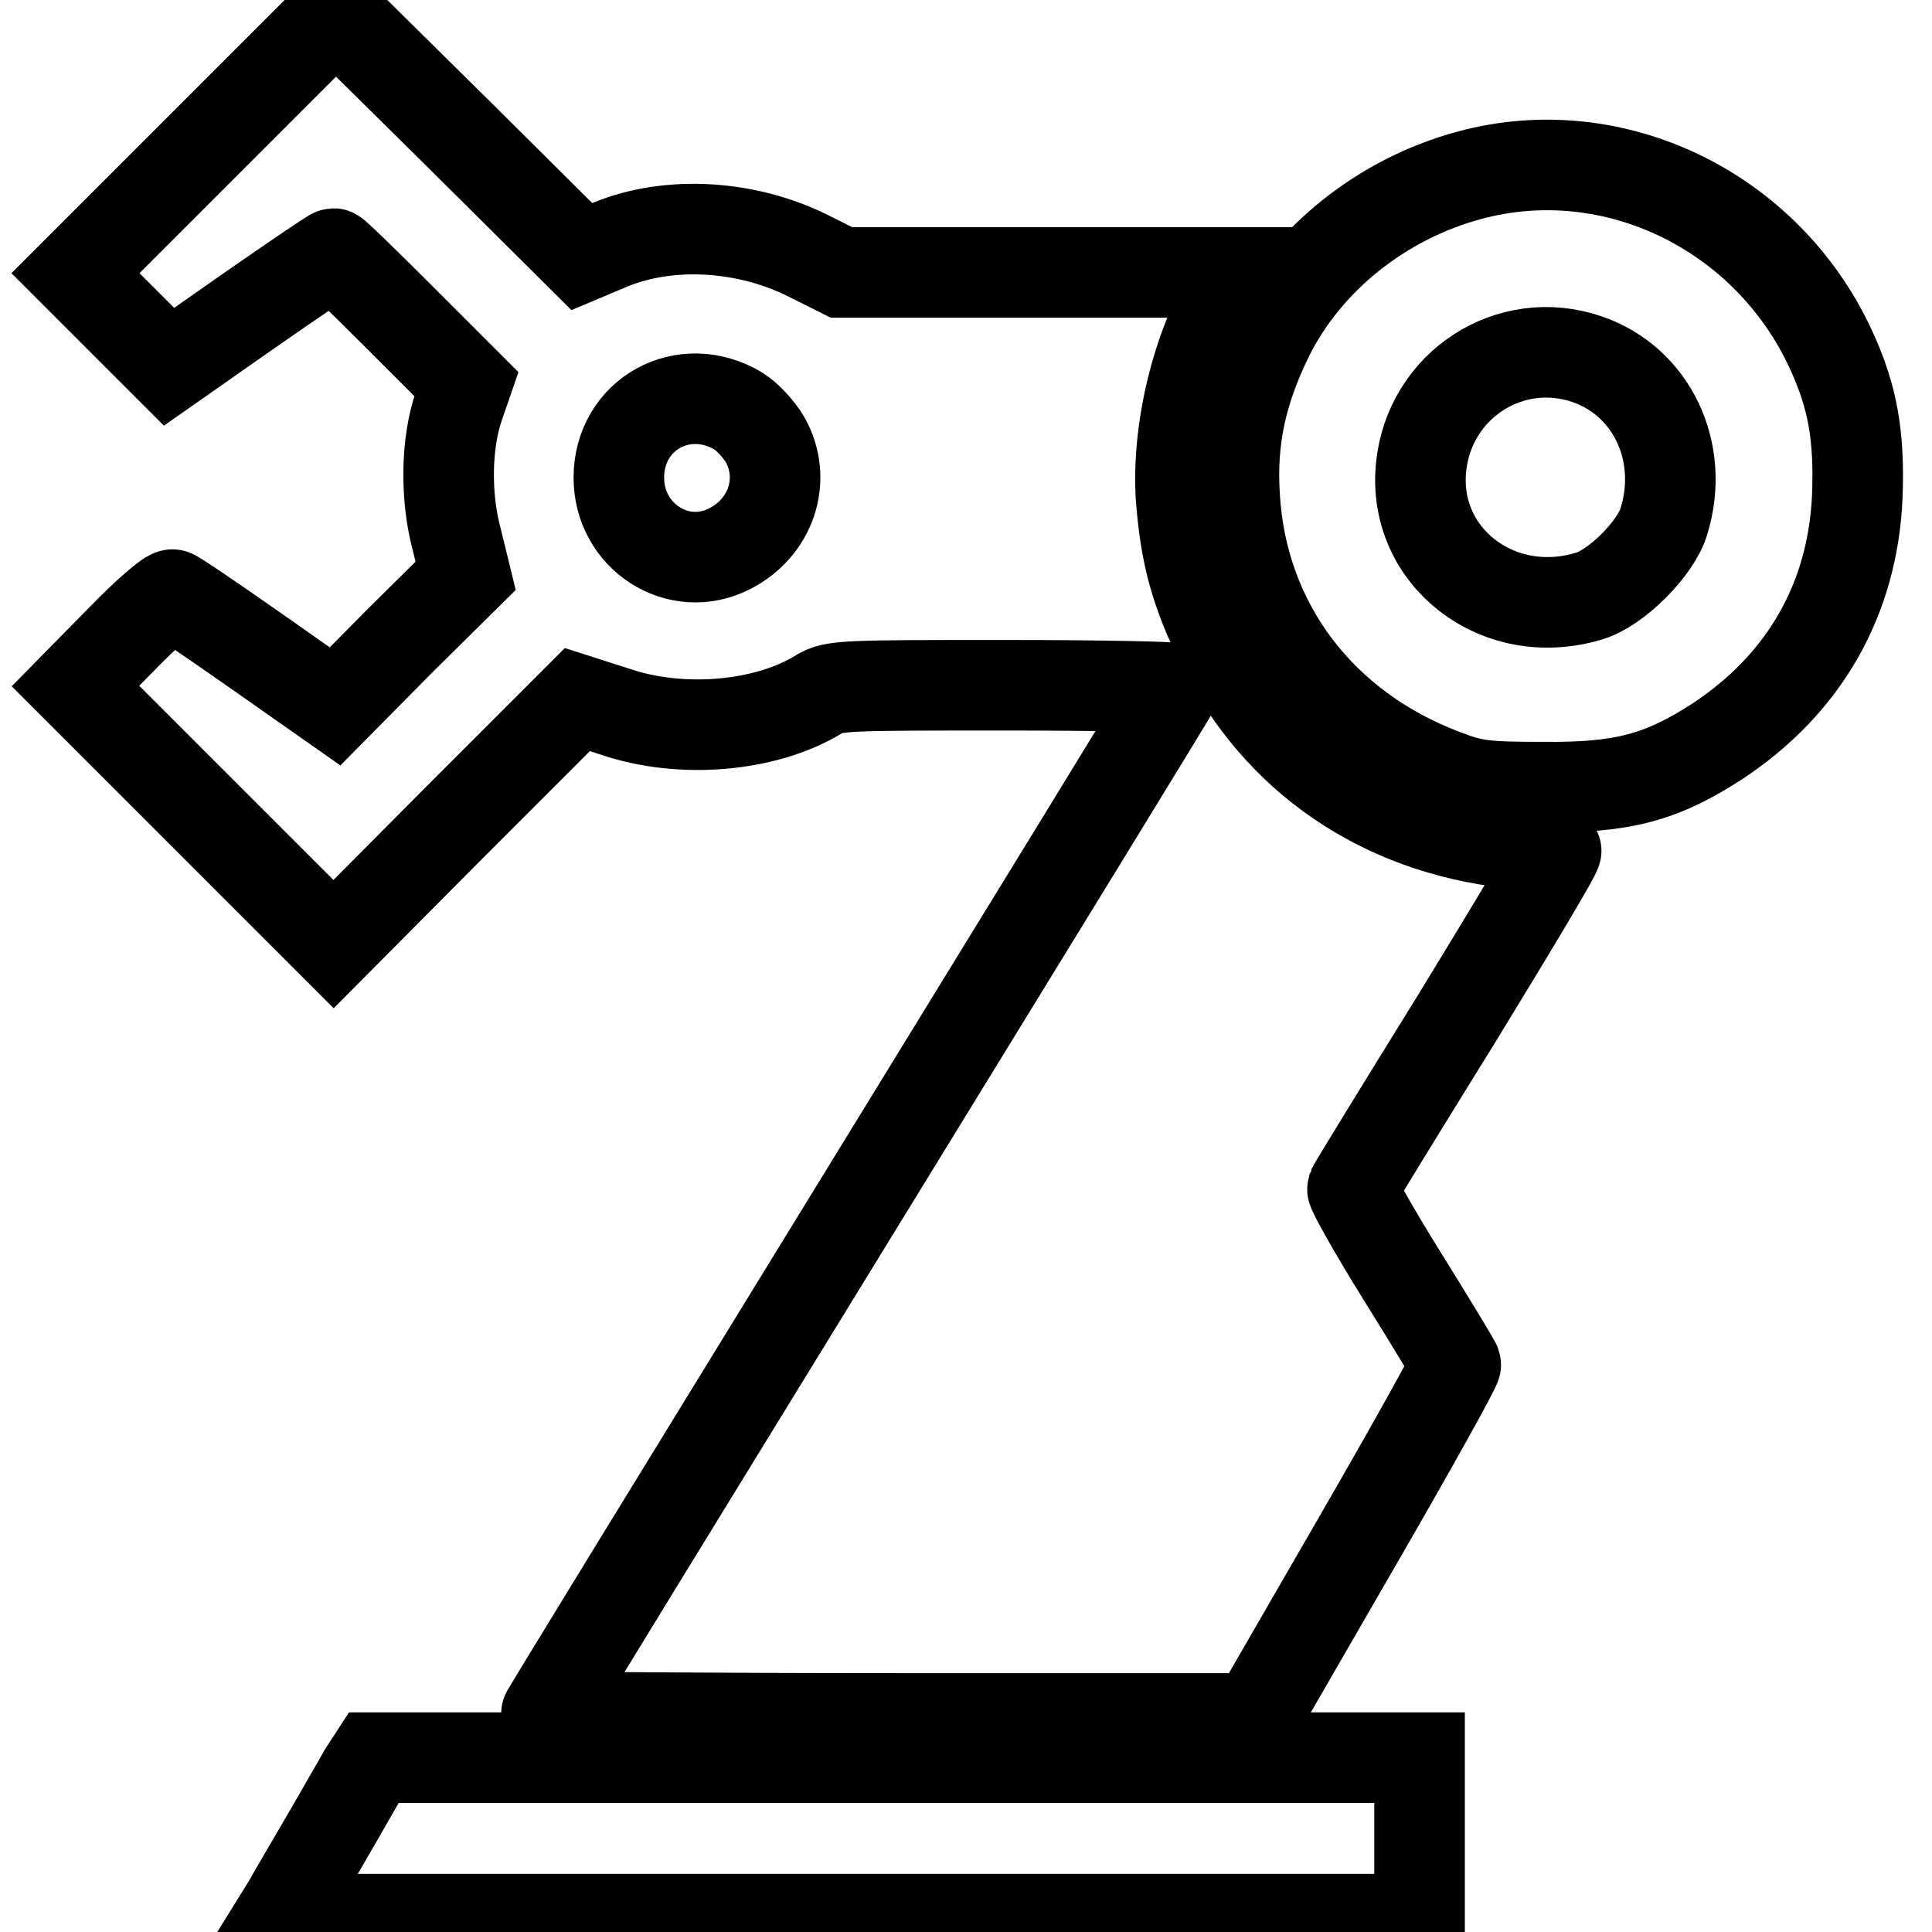
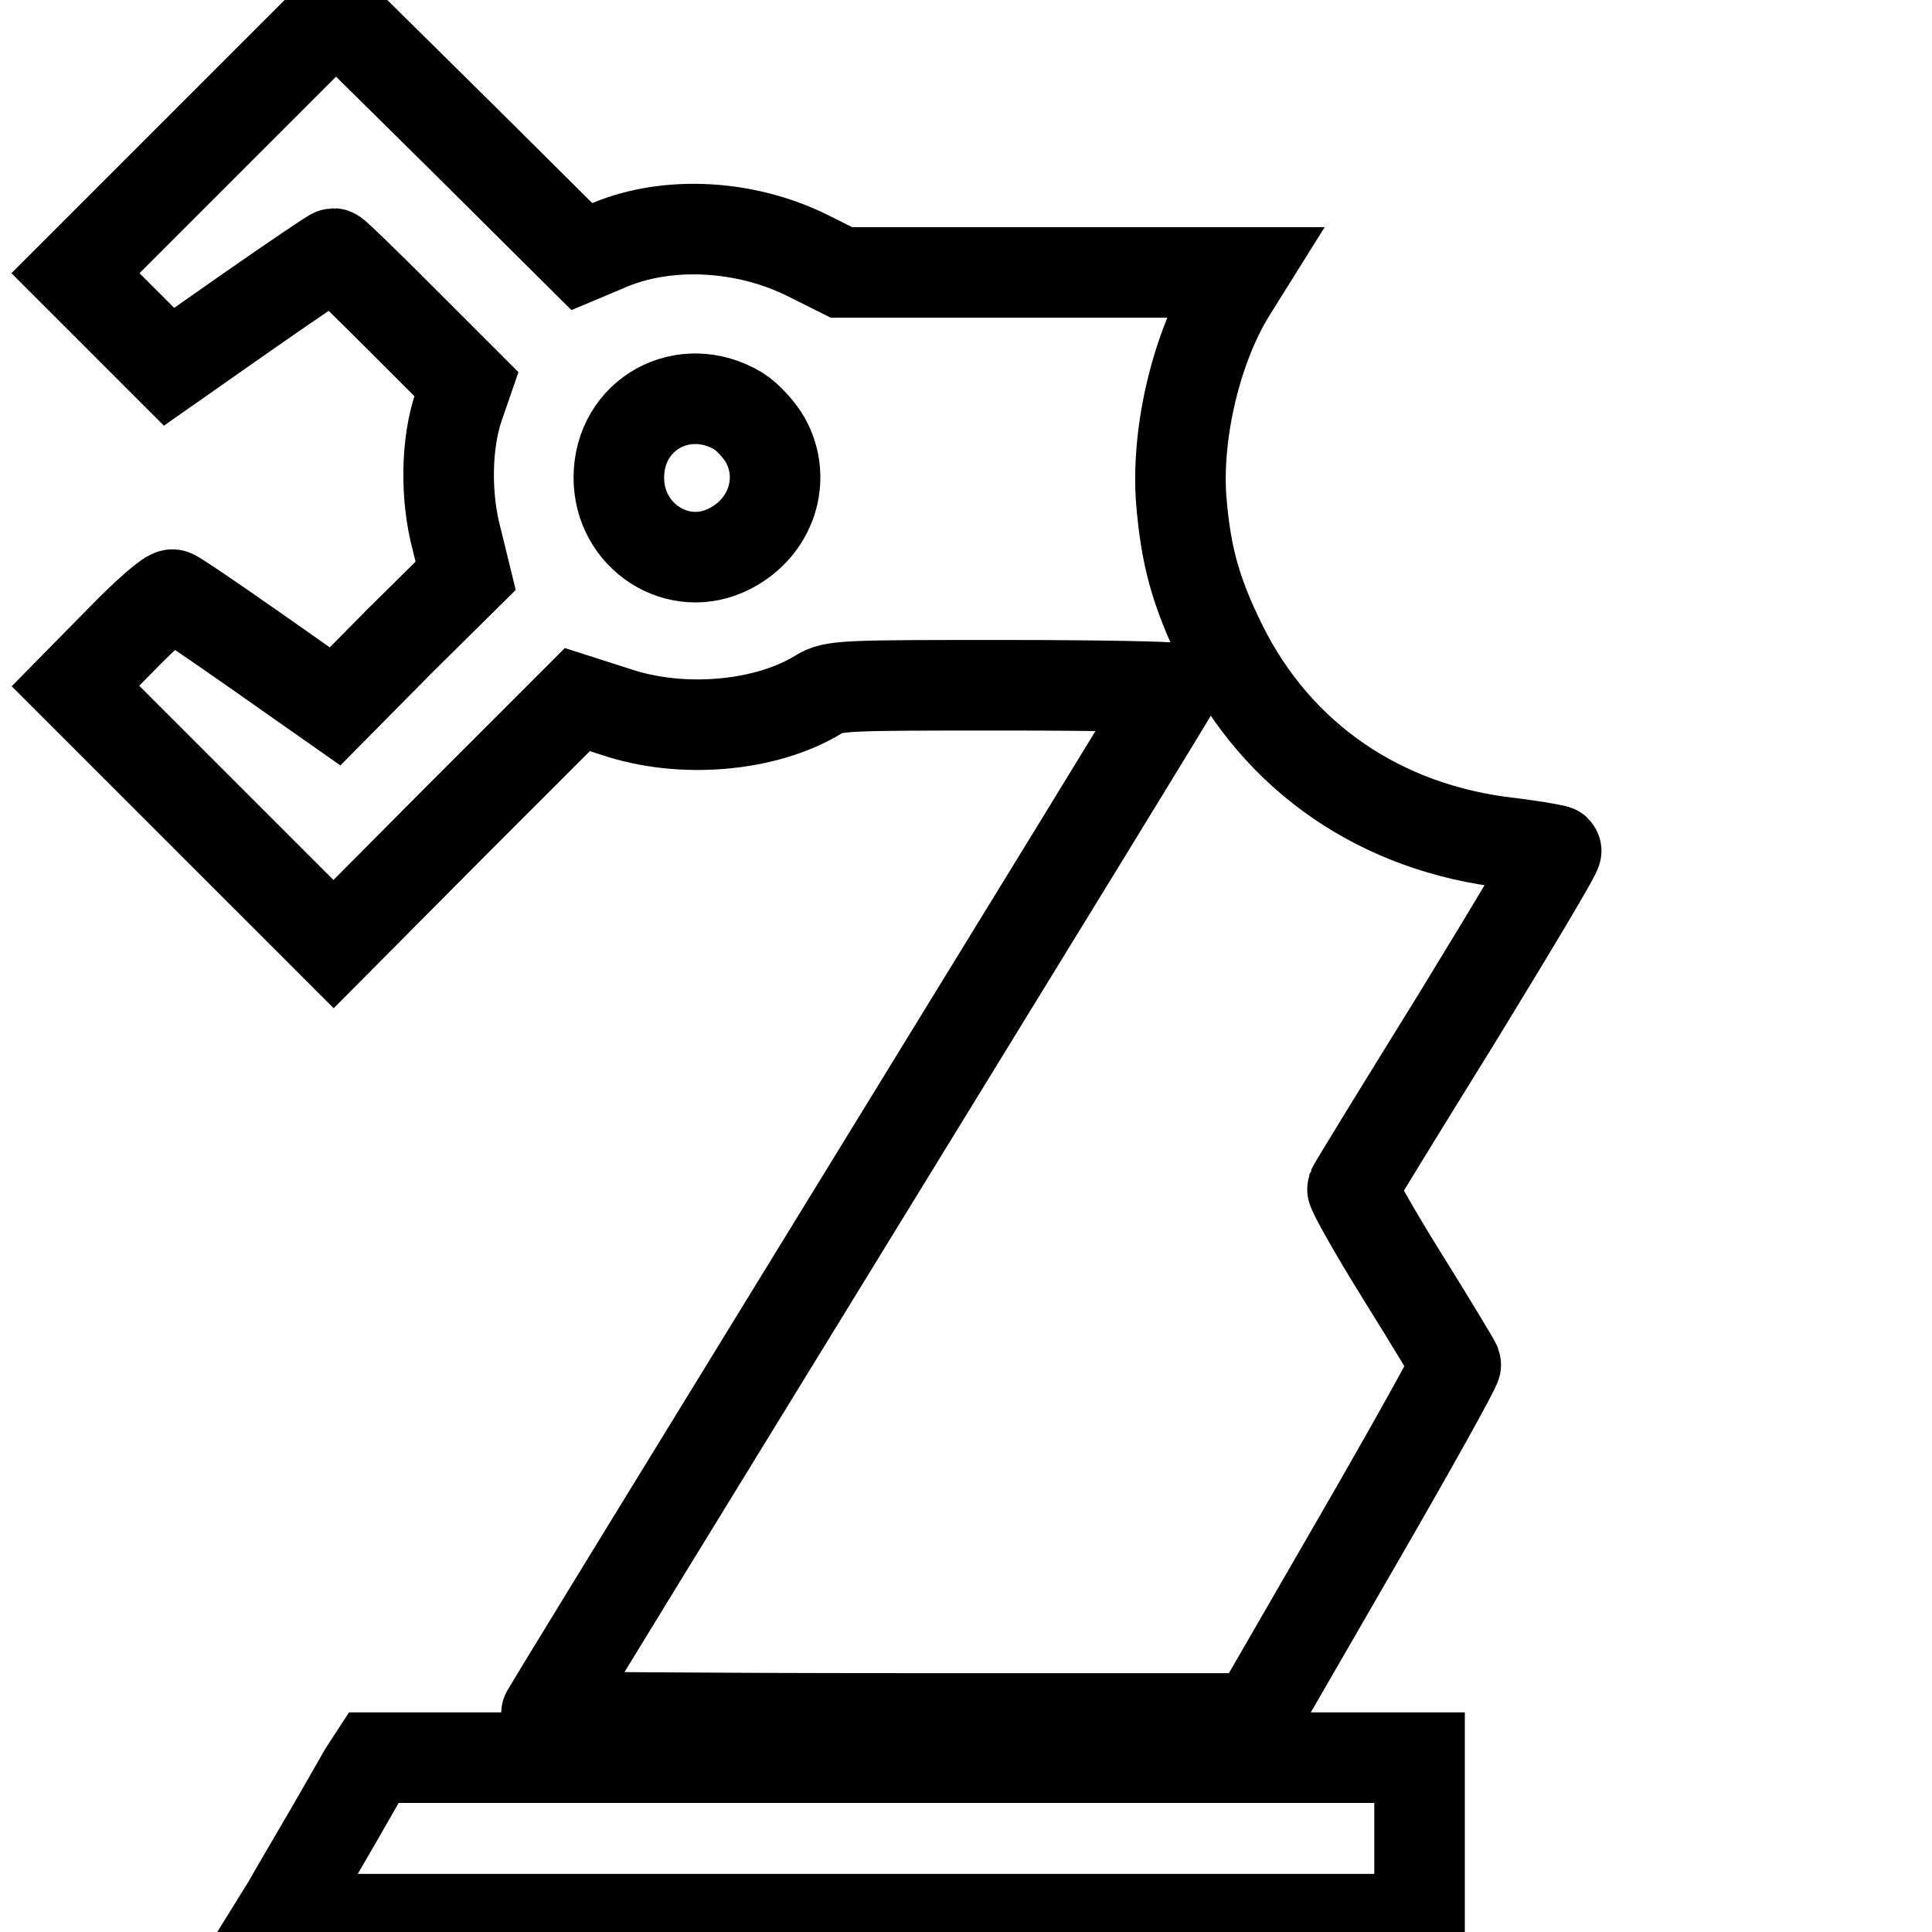
<svg xmlns="http://www.w3.org/2000/svg" version="1.1" x="0px" y="0px" viewBox="0 0 256 256" enable-background="new 0 0 256 256" xml:space="preserve">
  <g>
    <g>
      <g>
        <path stroke-width="12" fill-opacity="0" stroke="#000000" d="M27.3,18.9L10,36.2l6.2,6.2l6.2,6.2l10.7-7.5C39,37,44,33.6,44.2,33.6c0.2,0,4.2,3.9,8.9,8.6l8.7,8.7l-1,2.9c-1.7,4.9-1.8,12-0.3,17.6l1.2,4.9L53,84.9l-8.6,8.7l-10.4-7.3c-5.7-4-10.7-7.4-11.1-7.5c-0.4-0.2-3.5,2.5-6.8,5.9L10,90.9L27.1,108l17.1,17.1l16.1-16.2l16.2-16.2l5,1.6c8.8,3,20,2,27-2.3c1.9-1.2,3.5-1.2,24.6-1.2c12.4,0,22.5,0.2,22.5,0.4c0,0.2-18.8,30.8-41.7,68.1s-41.7,67.9-41.7,68.1c0,0.1,21.2,0.3,47.1,0.3h47l13.4-23.2c7.4-12.8,13.3-23.4,13.2-23.7c-0.1-0.3-3.3-5.6-7.1-11.7c-3.8-6.1-6.7-11.3-6.6-11.6c0.1-0.3,6.3-10.4,13.8-22.5c7.4-12.1,13.4-22.1,13.2-22.3c-0.1-0.1-2.9-0.6-6.1-1c-17.1-1.9-30.8-11.3-38.2-26.2c-3.5-7.1-4.8-11.9-5.4-19.5c-0.6-8.9,2.1-20.2,6.7-27.5l1.5-2.4h-26.6h-26.6l-4.4-2.2c-8.2-4.1-18.4-4.7-26.2-1.5L77.1,34L60.8,17.8L44.5,1.7L27.3,18.9z M97.9,54.5c1.1,0.7,2.7,2.4,3.5,3.8c2.9,5.2,0.8,11.6-4.7,14.4C89.9,76.2,82,71.1,82,63.3C82,54.9,90.6,50.1,97.9,54.5z" />
-         <path stroke-width="12" fill-opacity="0" stroke="#000000" d="M194.8,23.2c-11.6,3.1-21.7,11.1-26.8,21.5c-3.5,7.2-4.9,13.5-4.4,21.2c1,16.7,11.3,30.5,27.7,36.7c3.9,1.5,5.3,1.7,13.2,1.7c10.6,0.1,15.7-1.3,23.1-6.1c11.5-7.6,17.9-18.8,18.5-32.4c0.3-8.1-0.6-13.2-3.5-19.5C234.1,27.9,213.8,18.1,194.8,23.2z M210.3,47.6c8.5,2.9,13,12.2,10.2,21.4c-1,3.6-6.4,9-10,10c-12,3.6-23.4-5.2-22.2-17.1C189.4,51,200.1,44.1,210.3,47.6z" />
-         <path stroke-width="12" fill-opacity="0" stroke="#000000" d="M48.2,234.9c-0.7,1.2-2.9,5.1-5,8.7c-2.1,3.6-4.4,7.5-5,8.6l-1.3,2.1h75.6h75.6v-10.7v-10.7h-69.3H49.5L48.2,234.9z" />
+         <path stroke-width="12" fill-opacity="0" stroke="#000000" d="M48.2,234.9c-0.7,1.2-2.9,5.1-5,8.7c-2.1,3.6-4.4,7.5-5,8.6l-1.3,2.1h75.6h75.6v-10.7v-10.7H49.5L48.2,234.9z" />
      </g>
    </g>
  </g>
</svg>